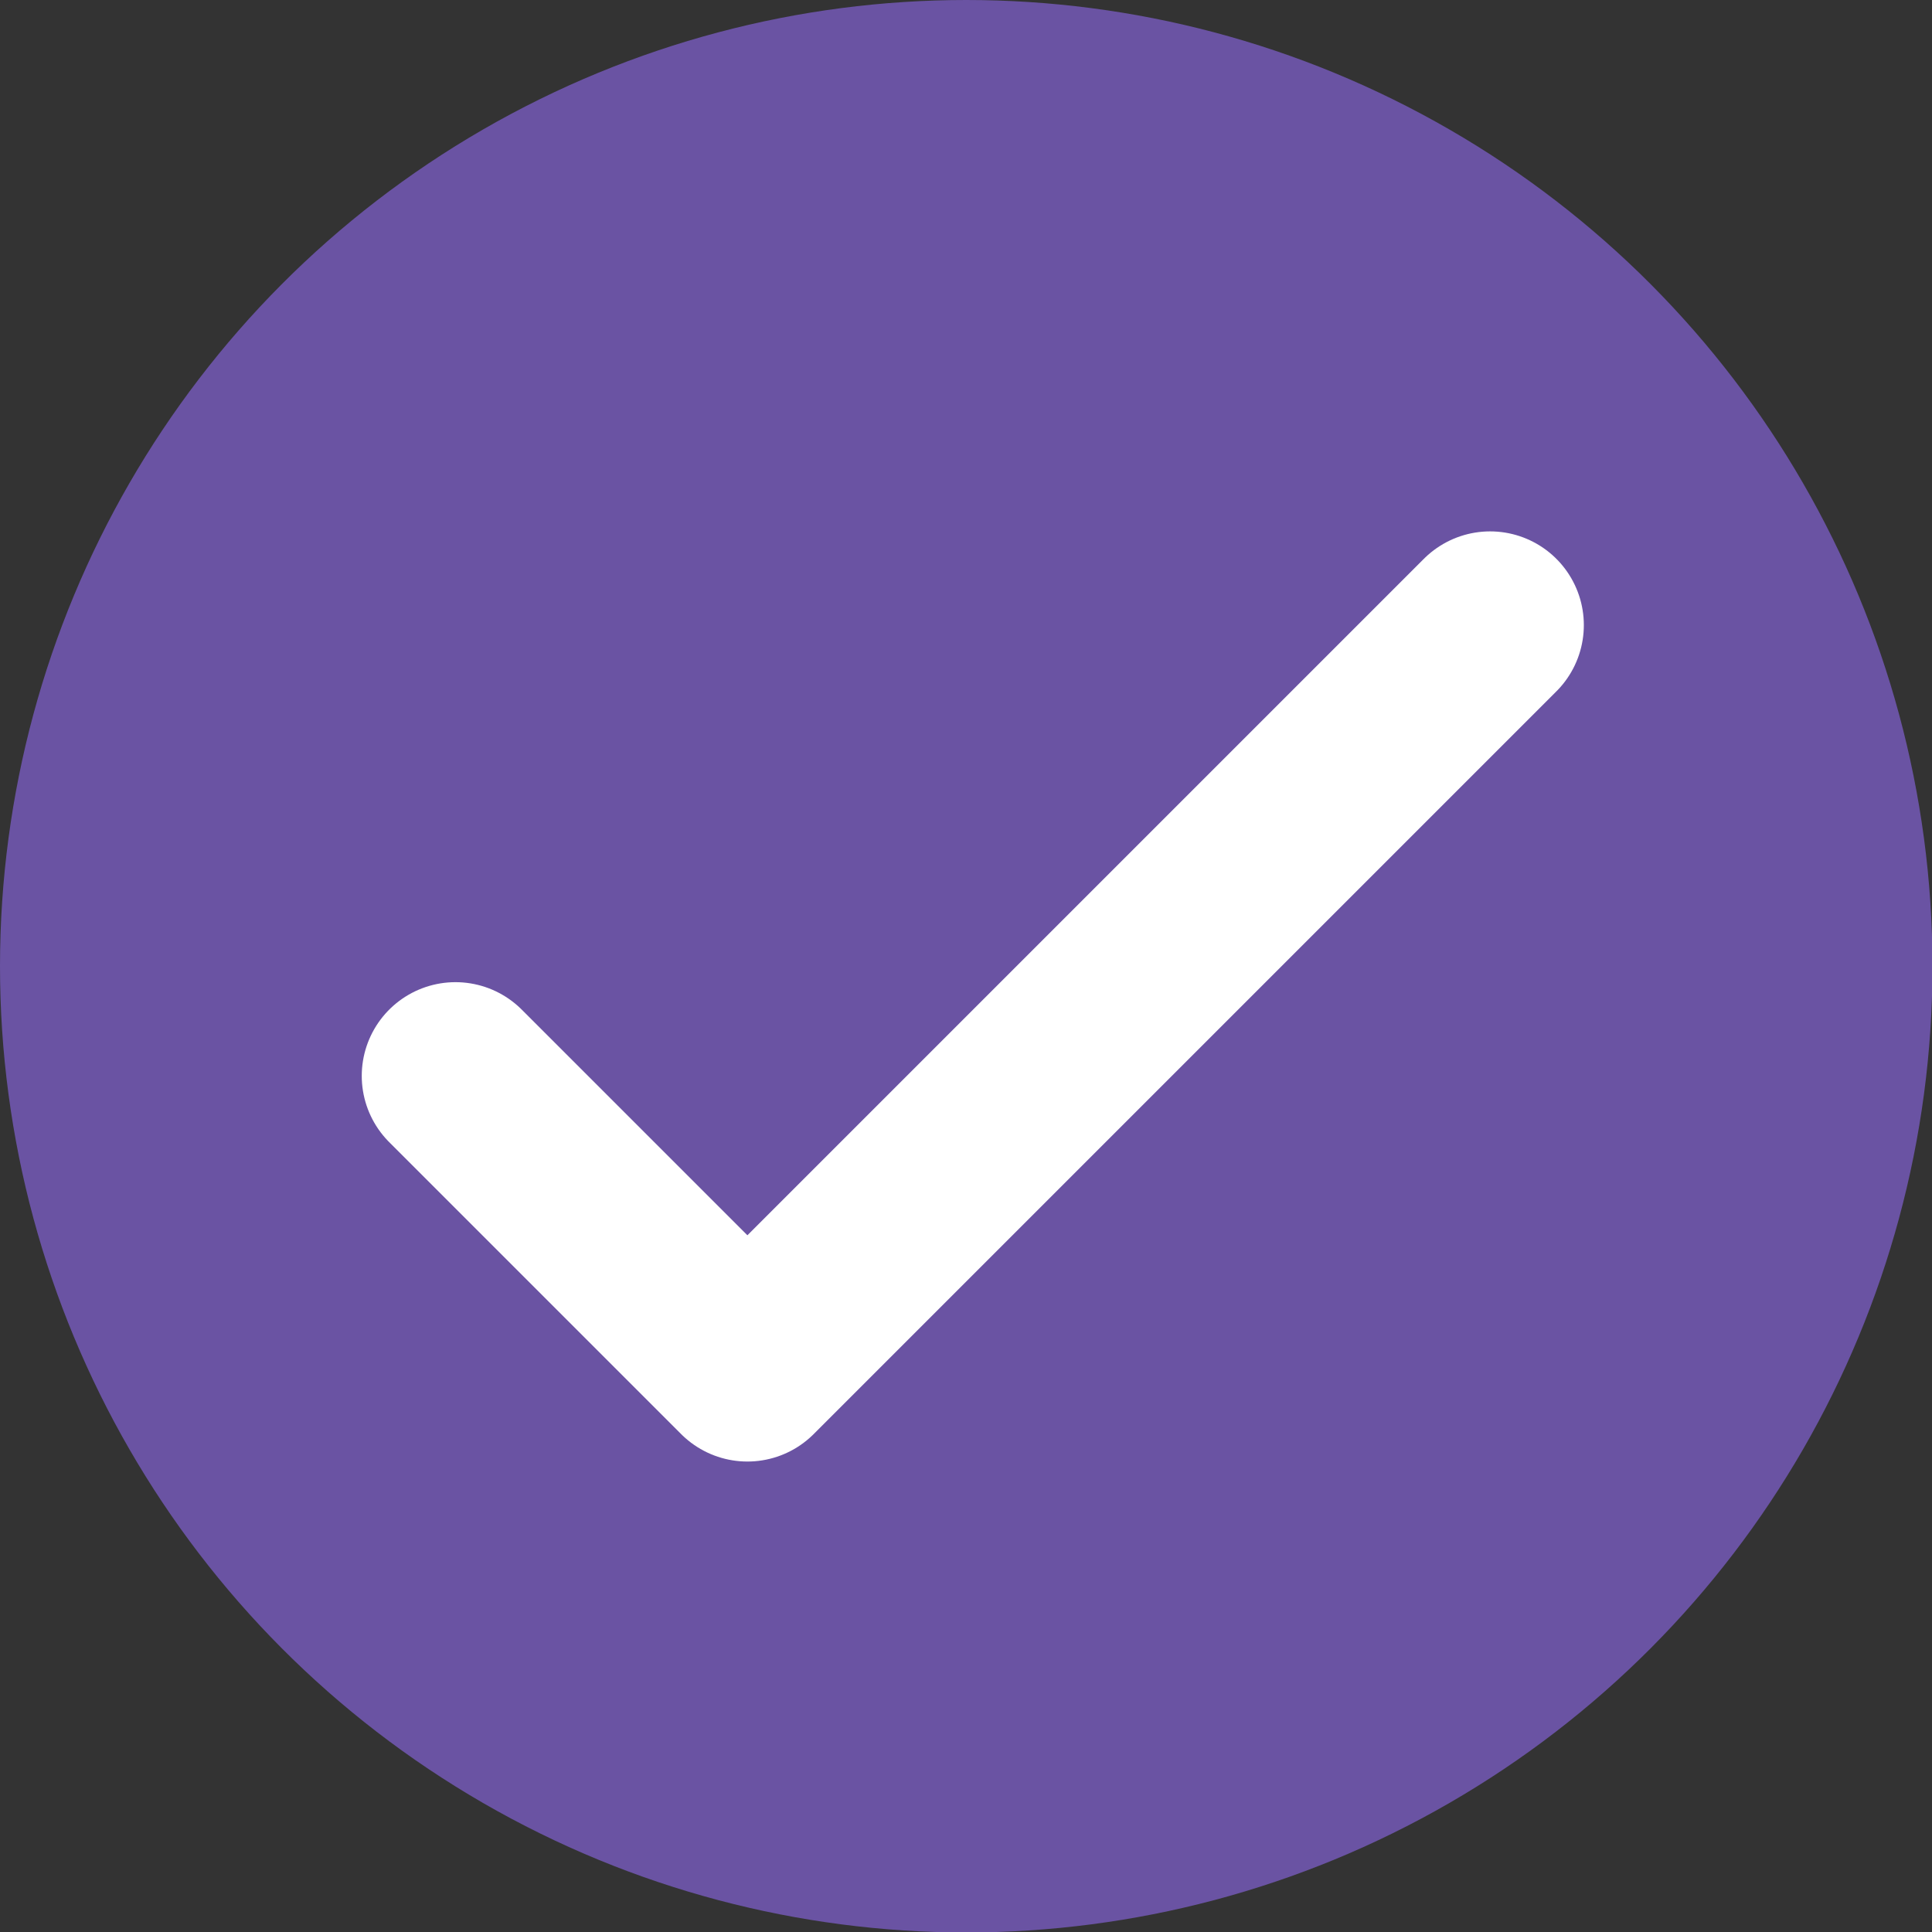
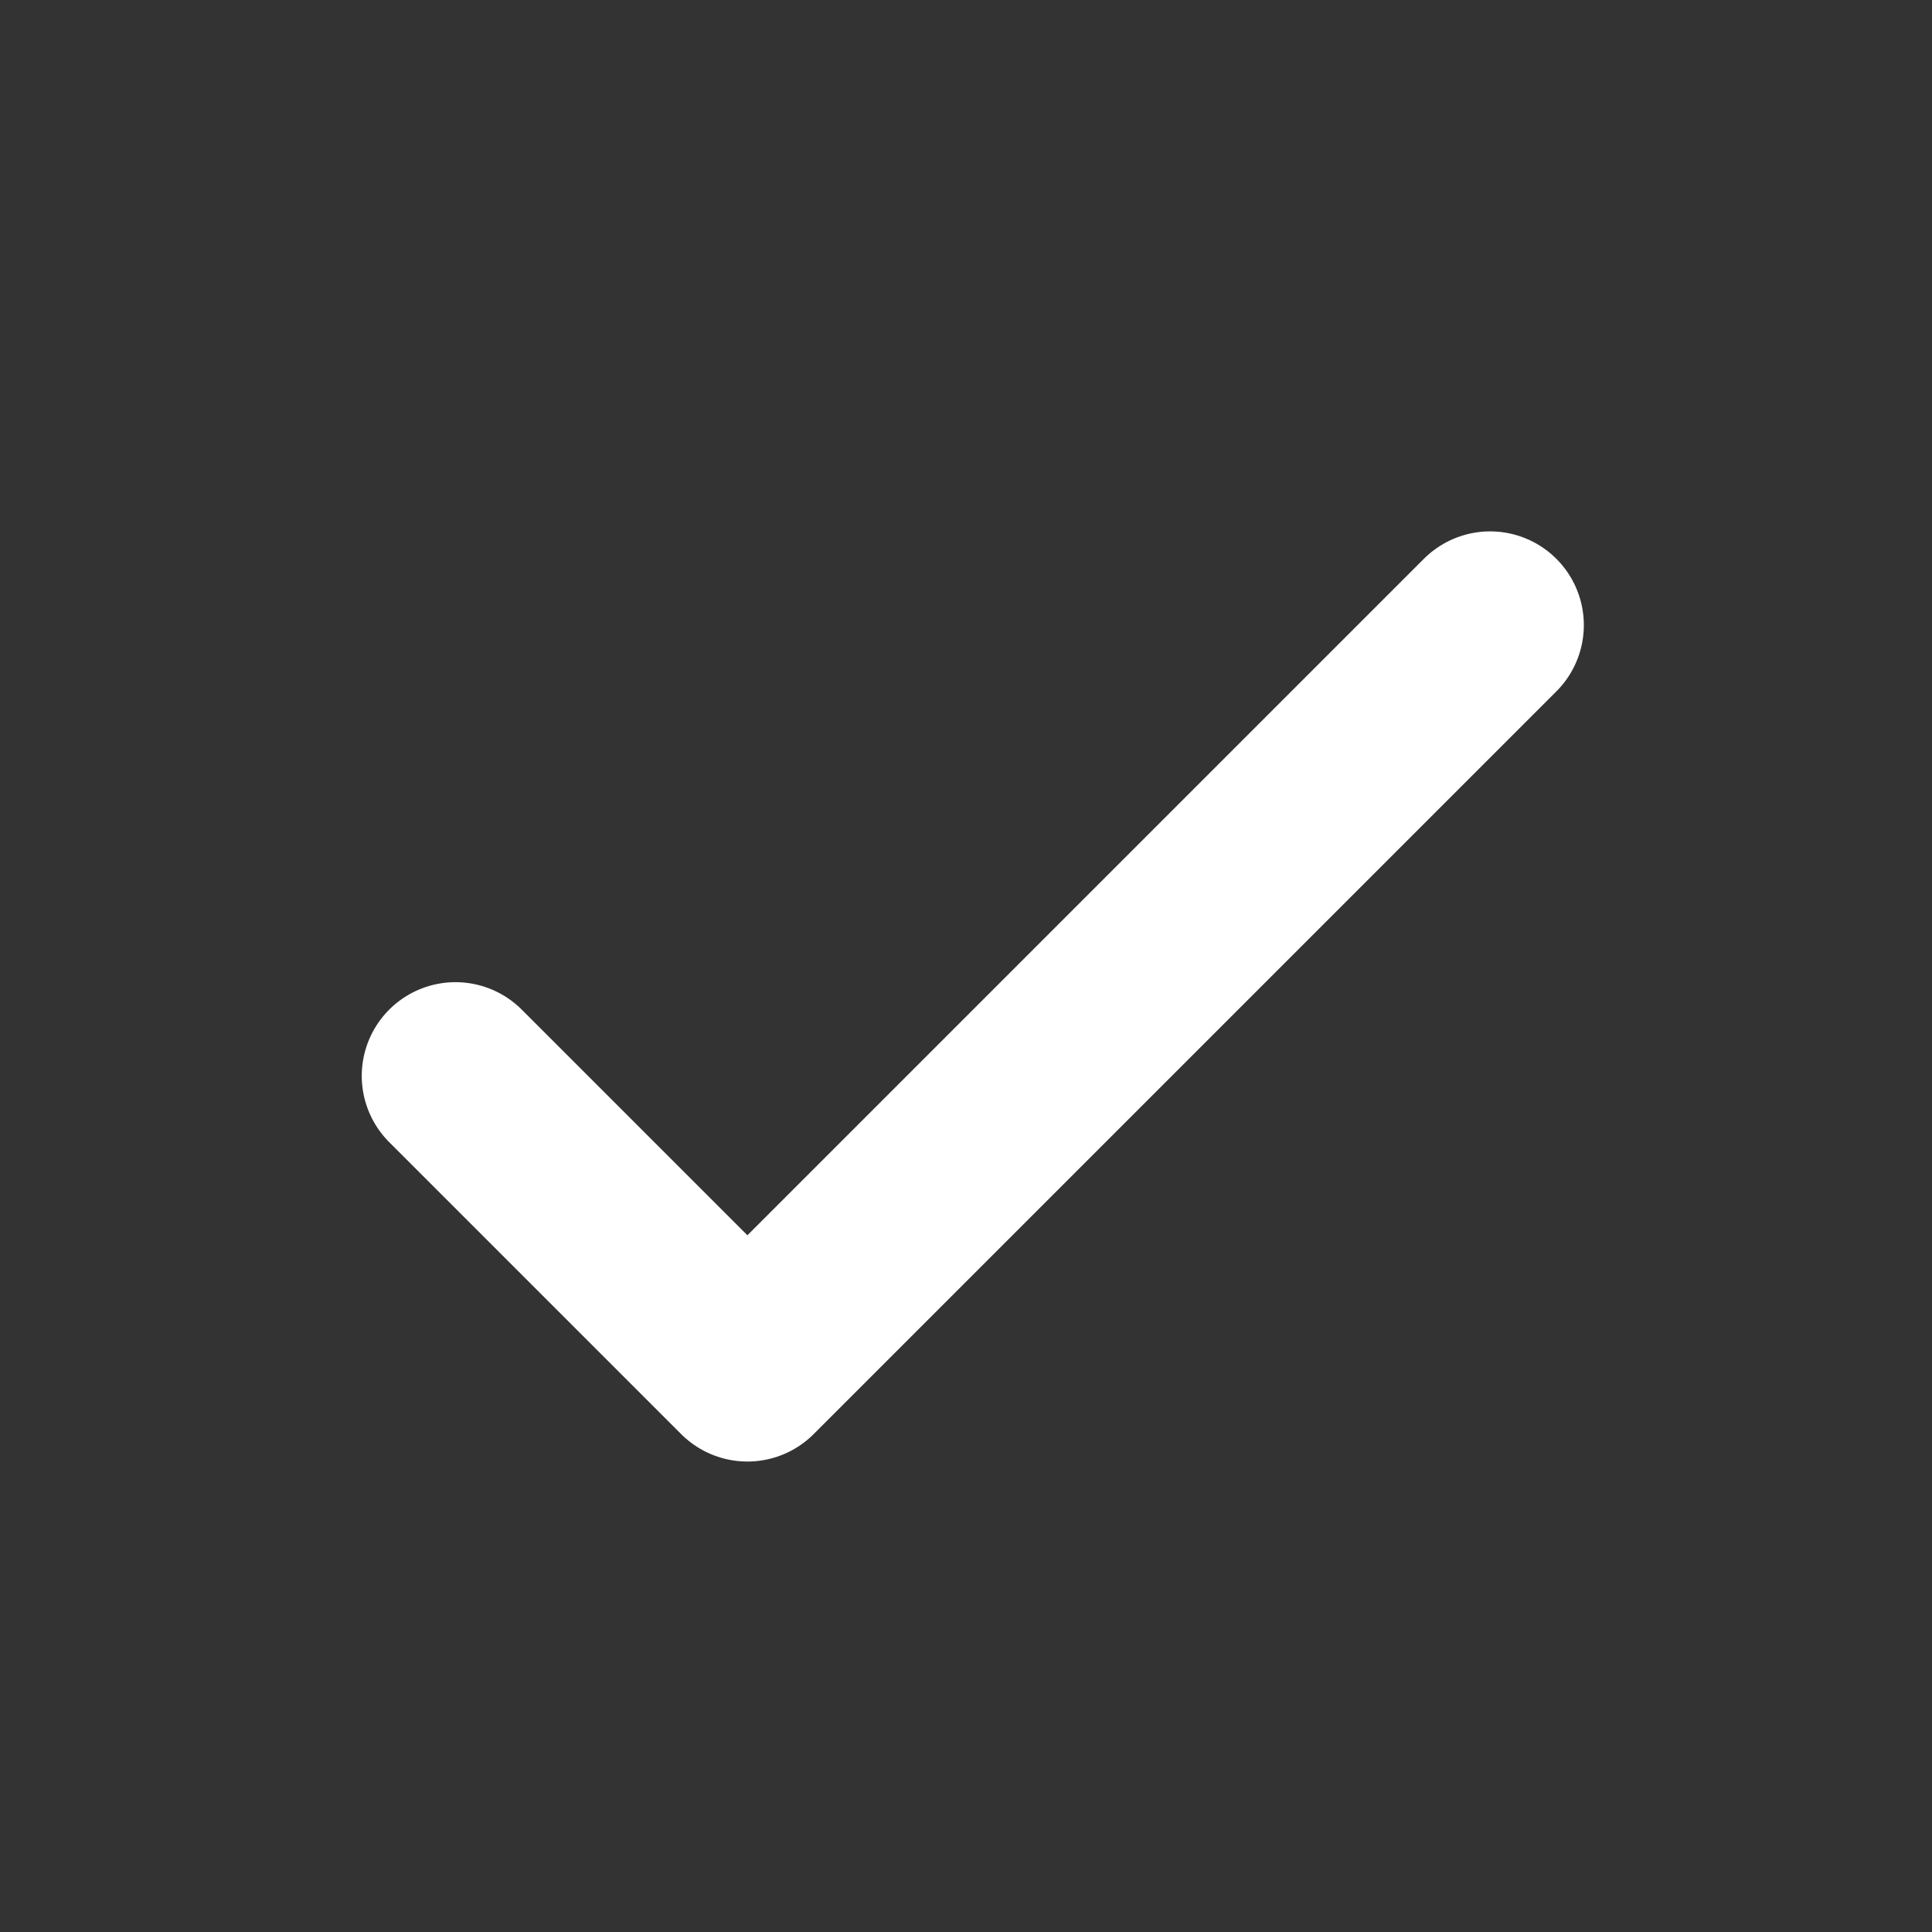
<svg xmlns="http://www.w3.org/2000/svg" id="Layer_2" data-name="Layer 2" viewBox="0 0 41.23 41.23">
  <rect x="0" y="0" width="41.23" height="41.23" fill="#333333" stroke="none" />
  <defs>
    <style>
      .cls-1 {
        fill: #6a53a3;
      }

      .cls-2 {
        fill: none;
        stroke: #fff;
        stroke-linecap: round;
        stroke-linejoin: round;
        stroke-width: 4px;
      }
    </style>
  </defs>
  <g id="Layer_1-2" data-name="Layer 1">
-     <circle class="cls-1" cx="20.62" cy="20.62" r="20.62" />
    <polyline class="cls-2" points="9.72 22.96 15.95 29.19 31.8 13.34" />
  </g>
</svg>